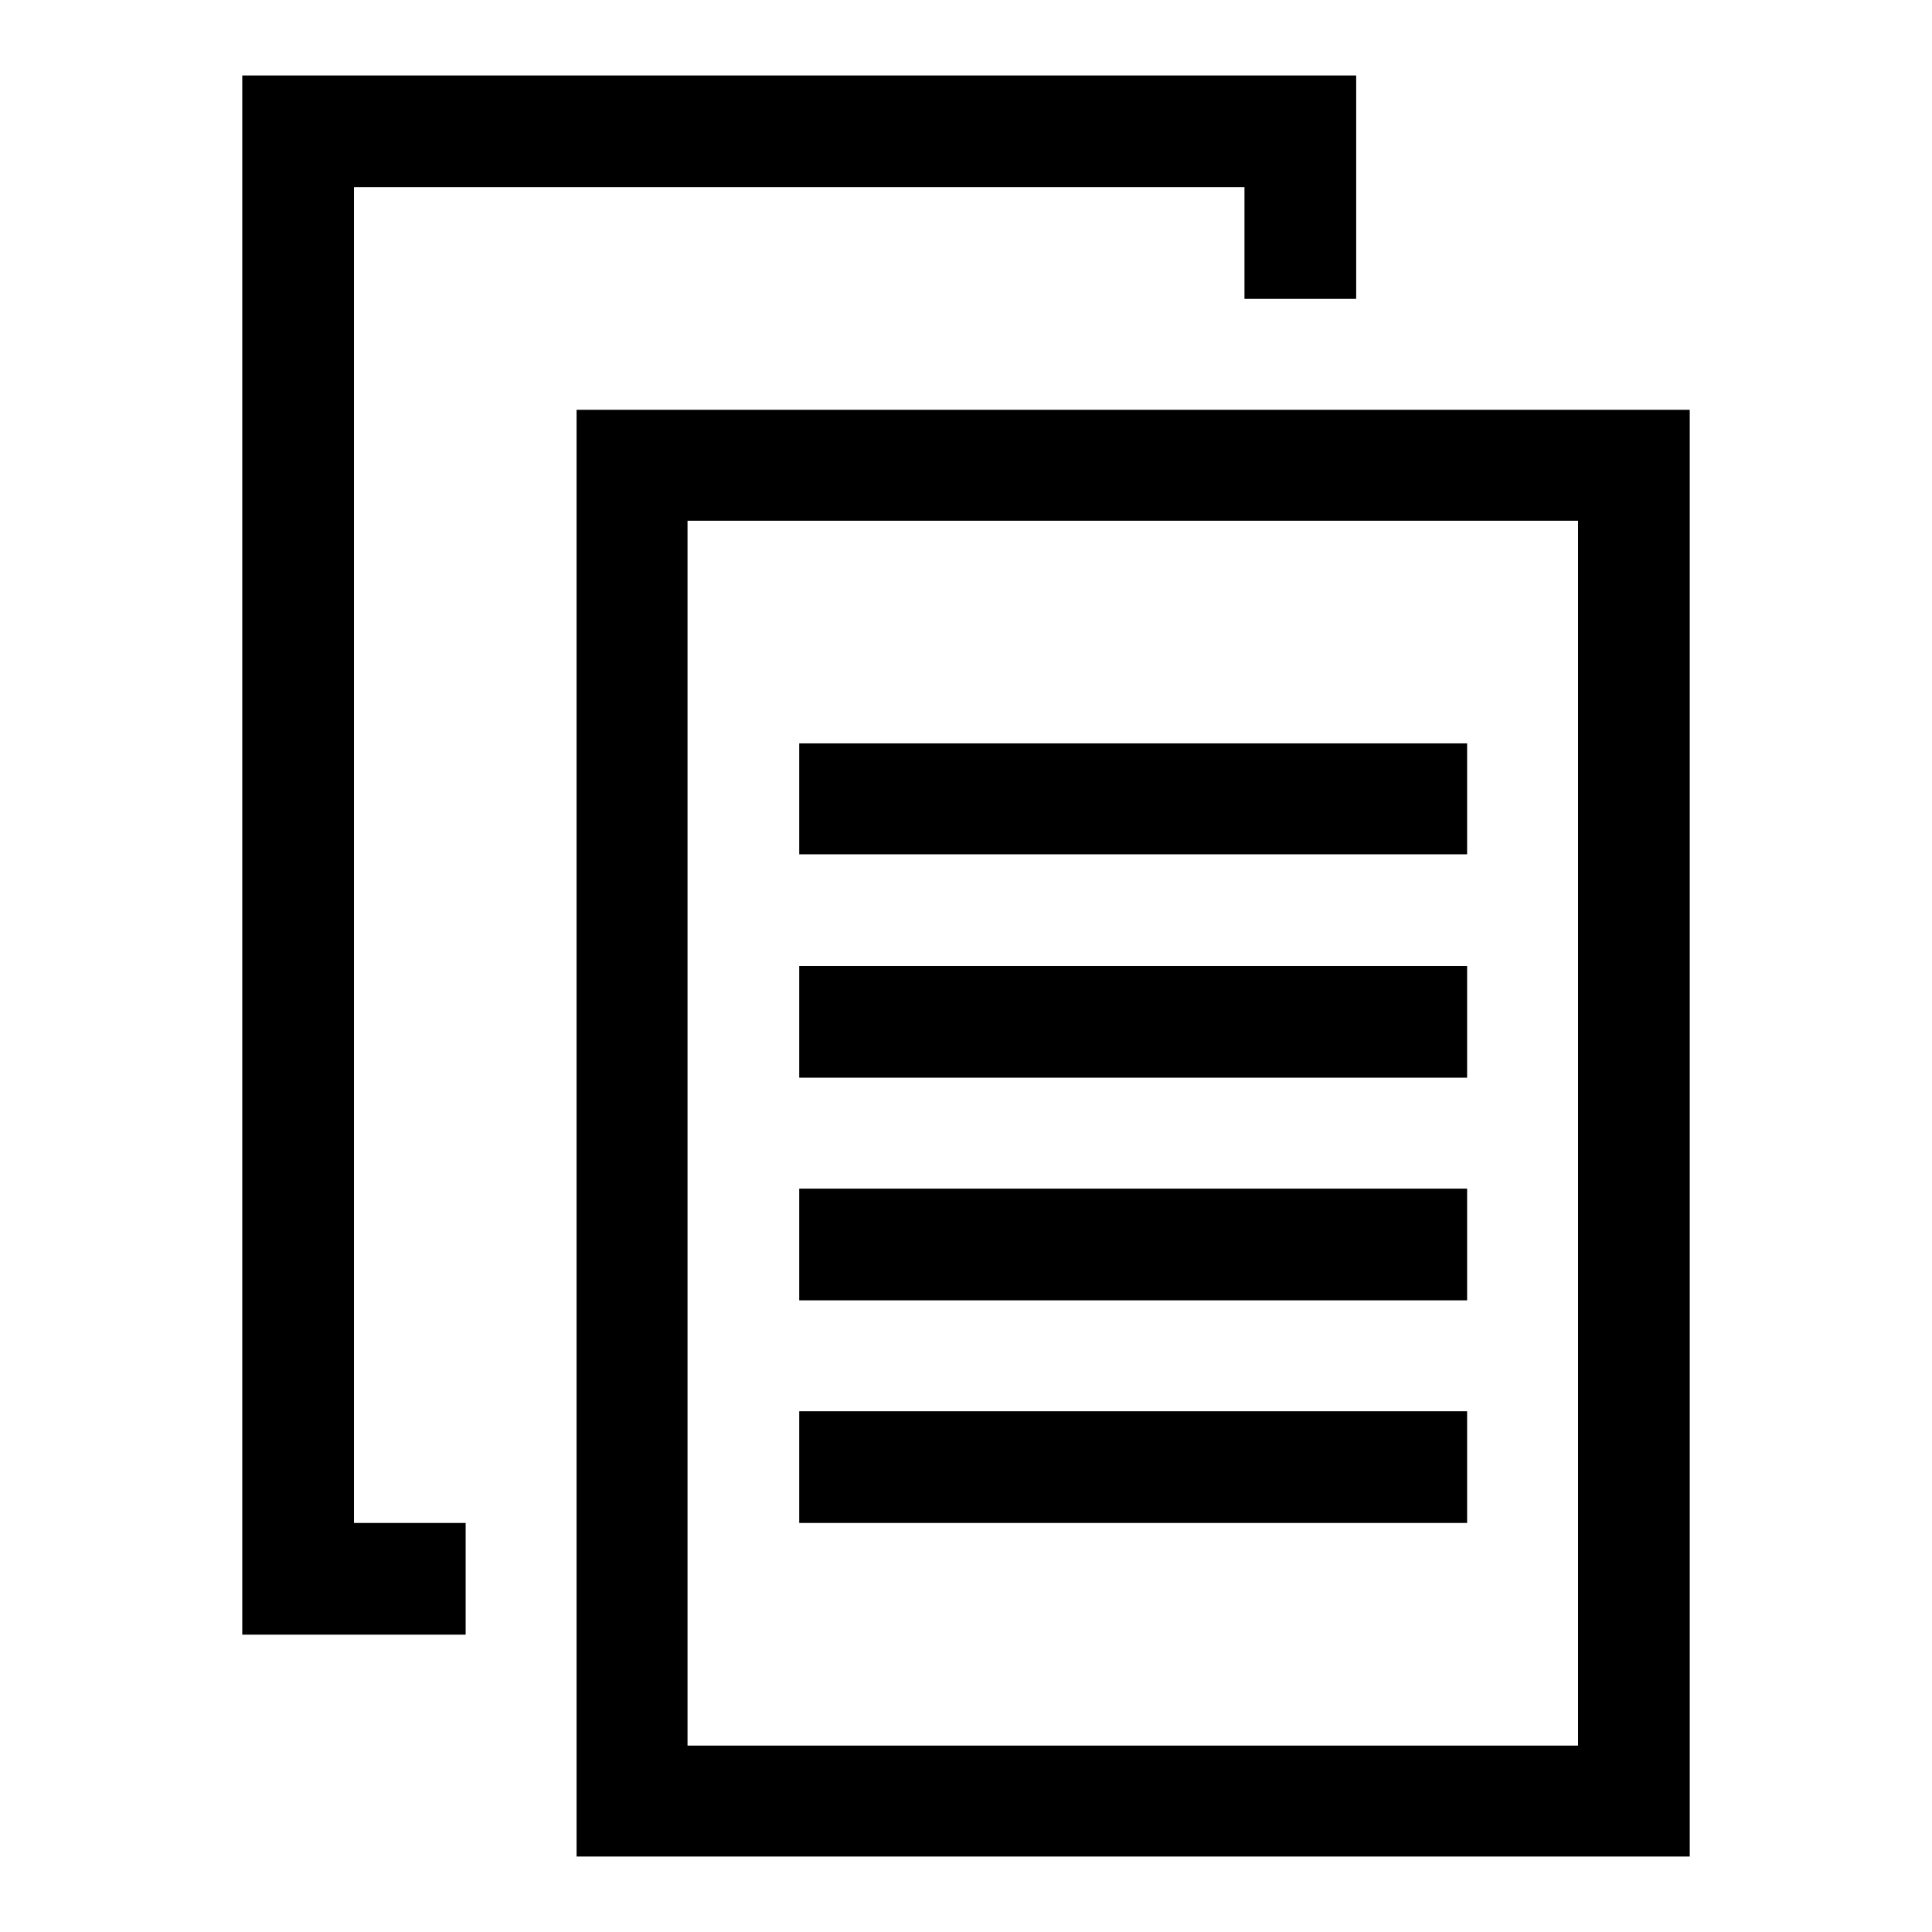
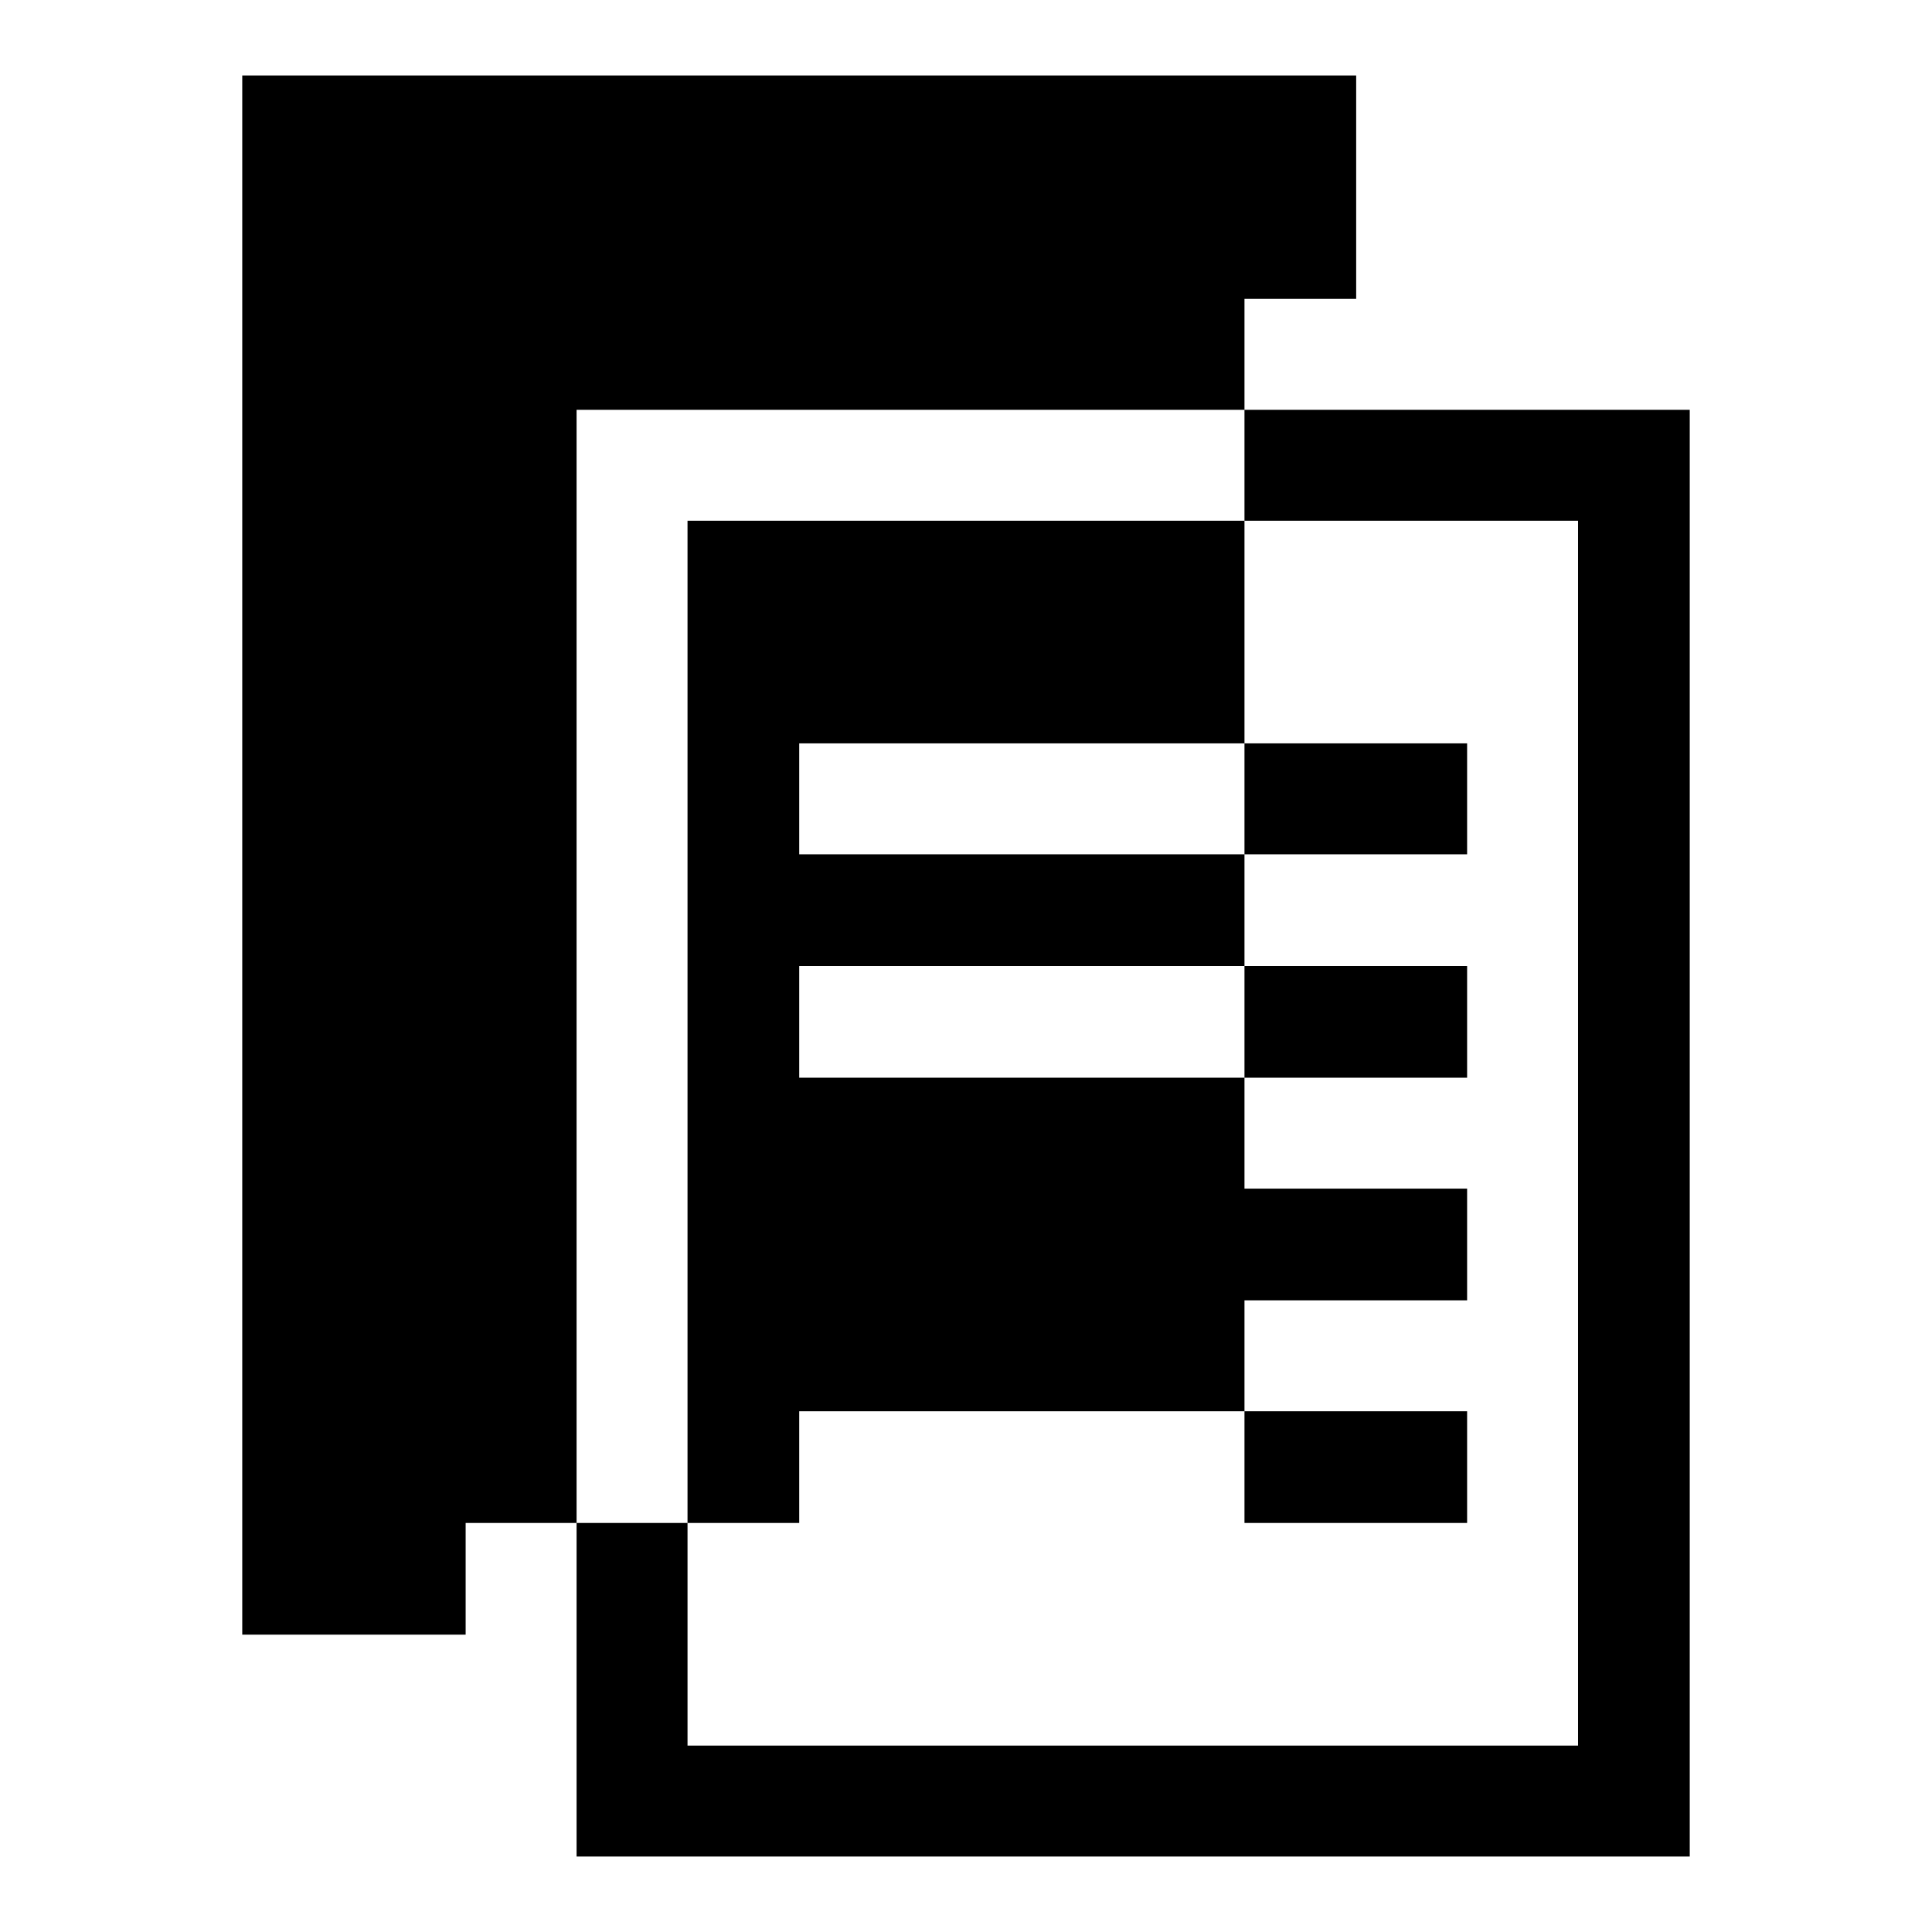
<svg xmlns="http://www.w3.org/2000/svg" version="1.1" x="0px" y="0px" viewBox="0 0 256 256" enable-background="new 0 0 256 256" xml:space="preserve">
  <g>
-     <path fill="#000000" d="M194.4,172.3h-88.5v-14.8h88.5V172.3z M194.4,98.5h-88.5v14.7h88.5V98.5z M194.4,128h-88.5v14.8h88.5V128z  M194.4,187h-88.5v14.8h88.5V187z M46.9,201.8h14.8v14.8H46.9H32.1v-14.8V10h132.8h14.8v14.8v14.8h-14.8V24.8h-118V201.8z  M76.4,54.3V246h147.5V54.3H76.4z M209.1,231.3h-118V69h118V231.3z" />
+     <path fill="#000000" d="M194.4,172.3h-88.5v-14.8h88.5V172.3z M194.4,98.5h-88.5v14.7h88.5V98.5z M194.4,128h-88.5v14.8h88.5V128z  M194.4,187h-88.5v14.8h88.5V187z M46.9,201.8h14.8v14.8H46.9H32.1v-14.8V10h132.8h14.8v14.8v14.8h-14.8V24.8V201.8z  M76.4,54.3V246h147.5V54.3H76.4z M209.1,231.3h-118V69h118V231.3z" />
  </g>
</svg>